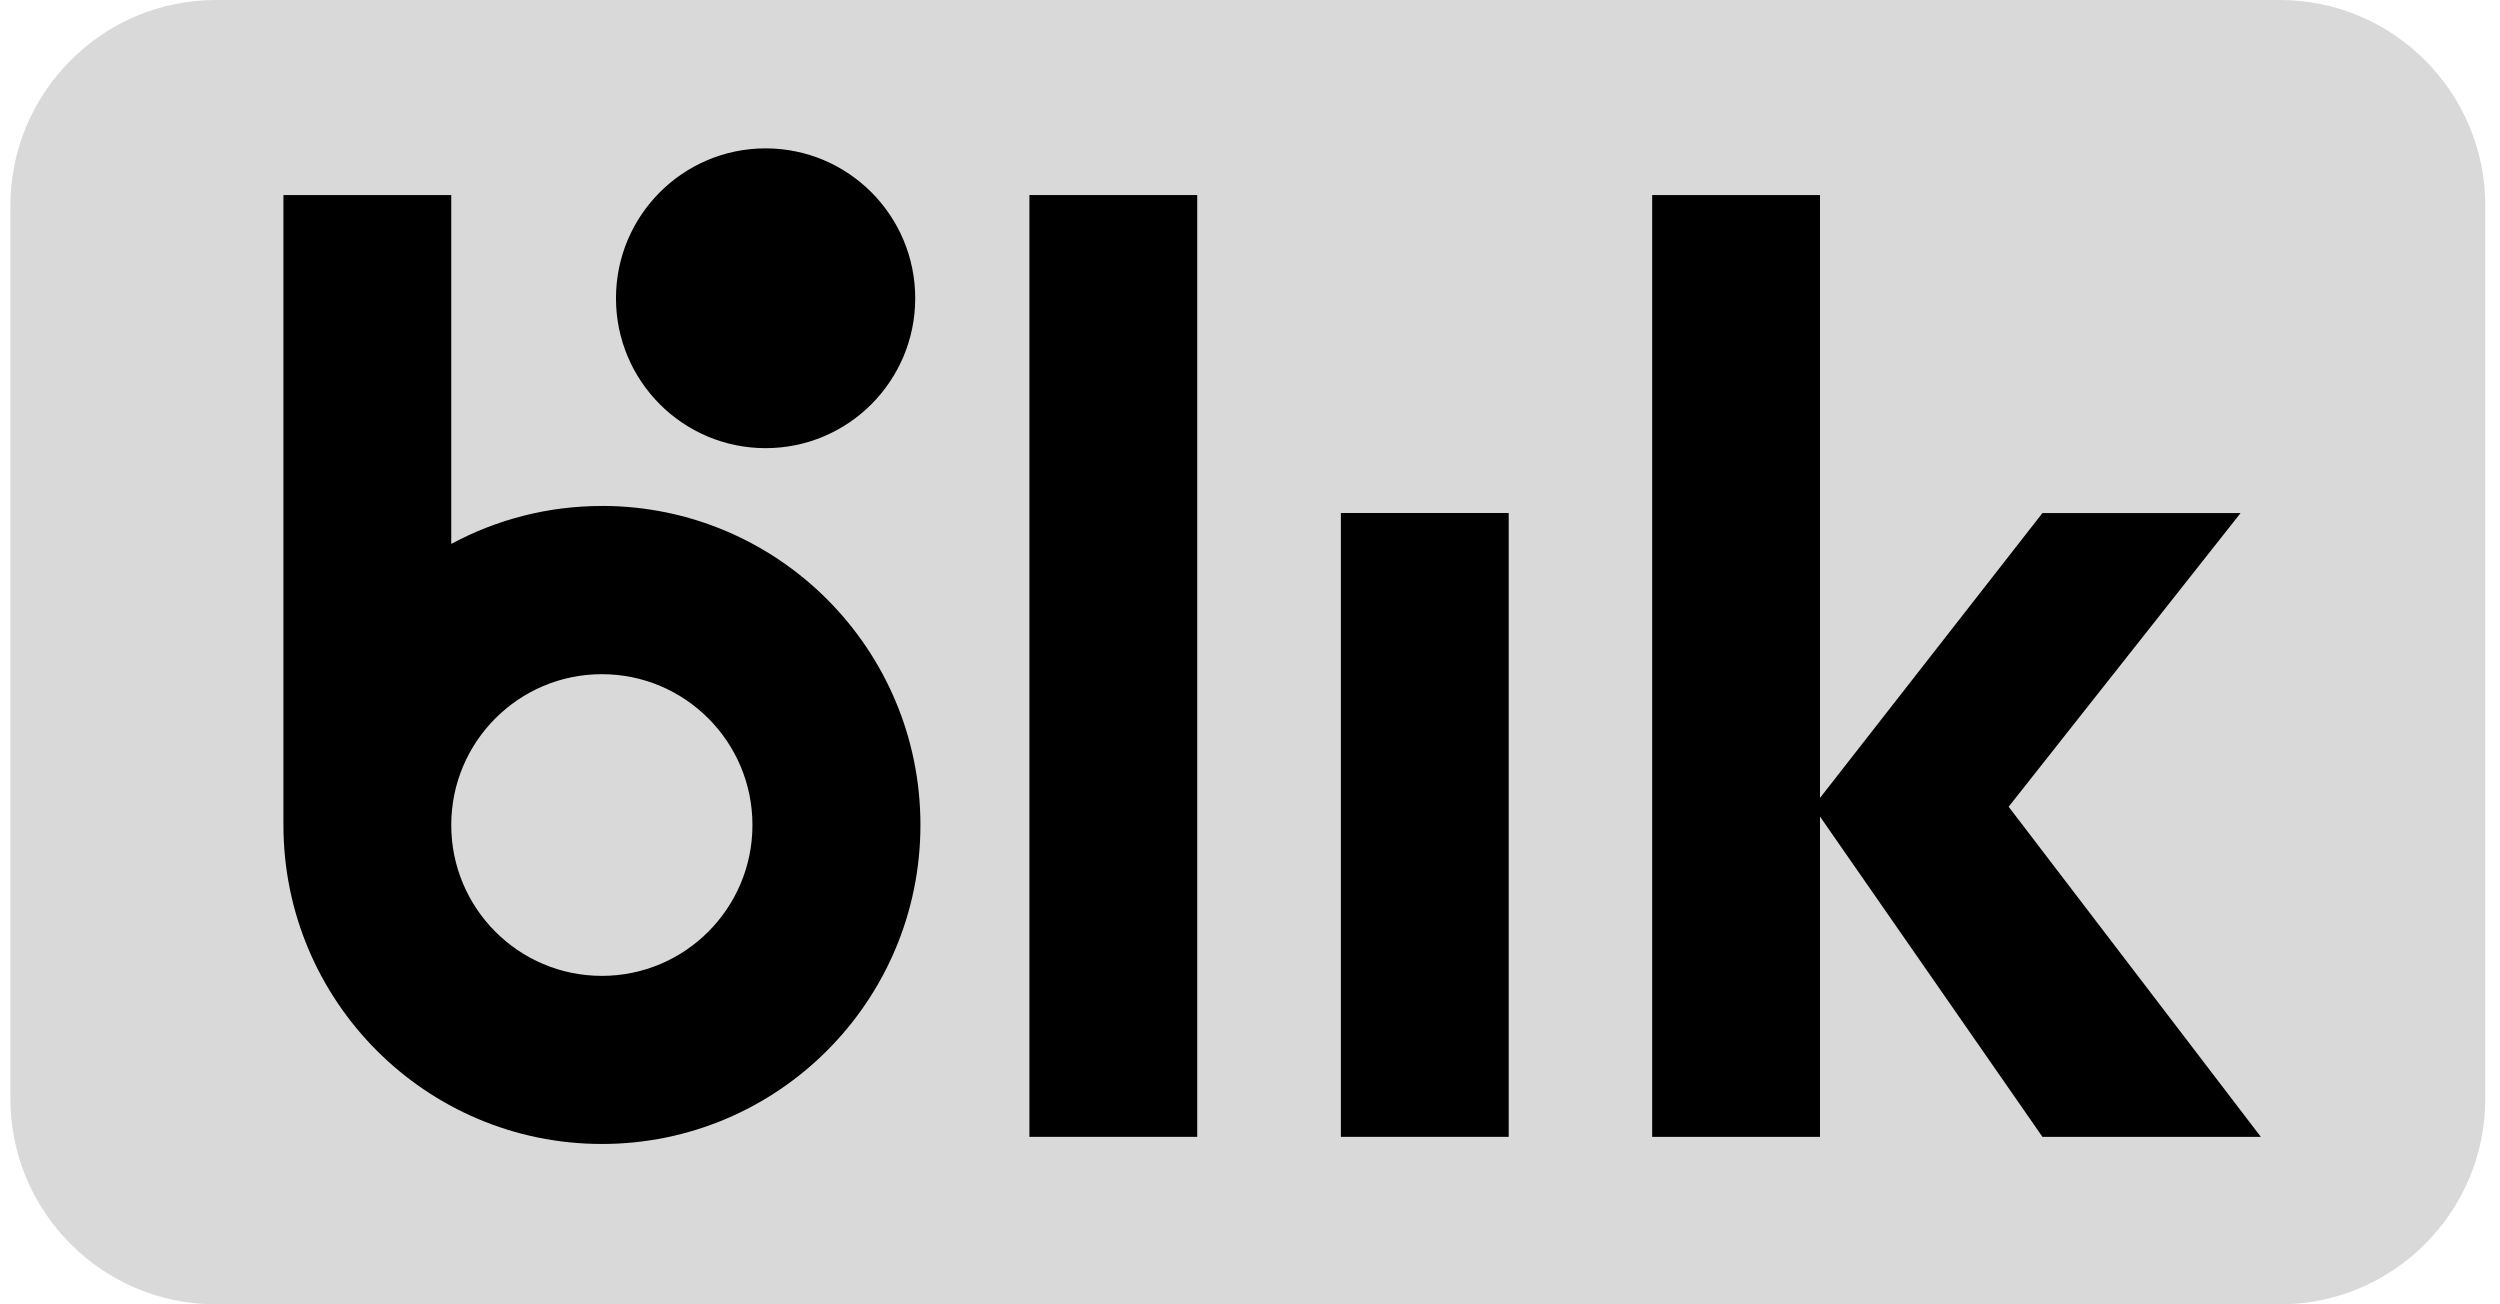
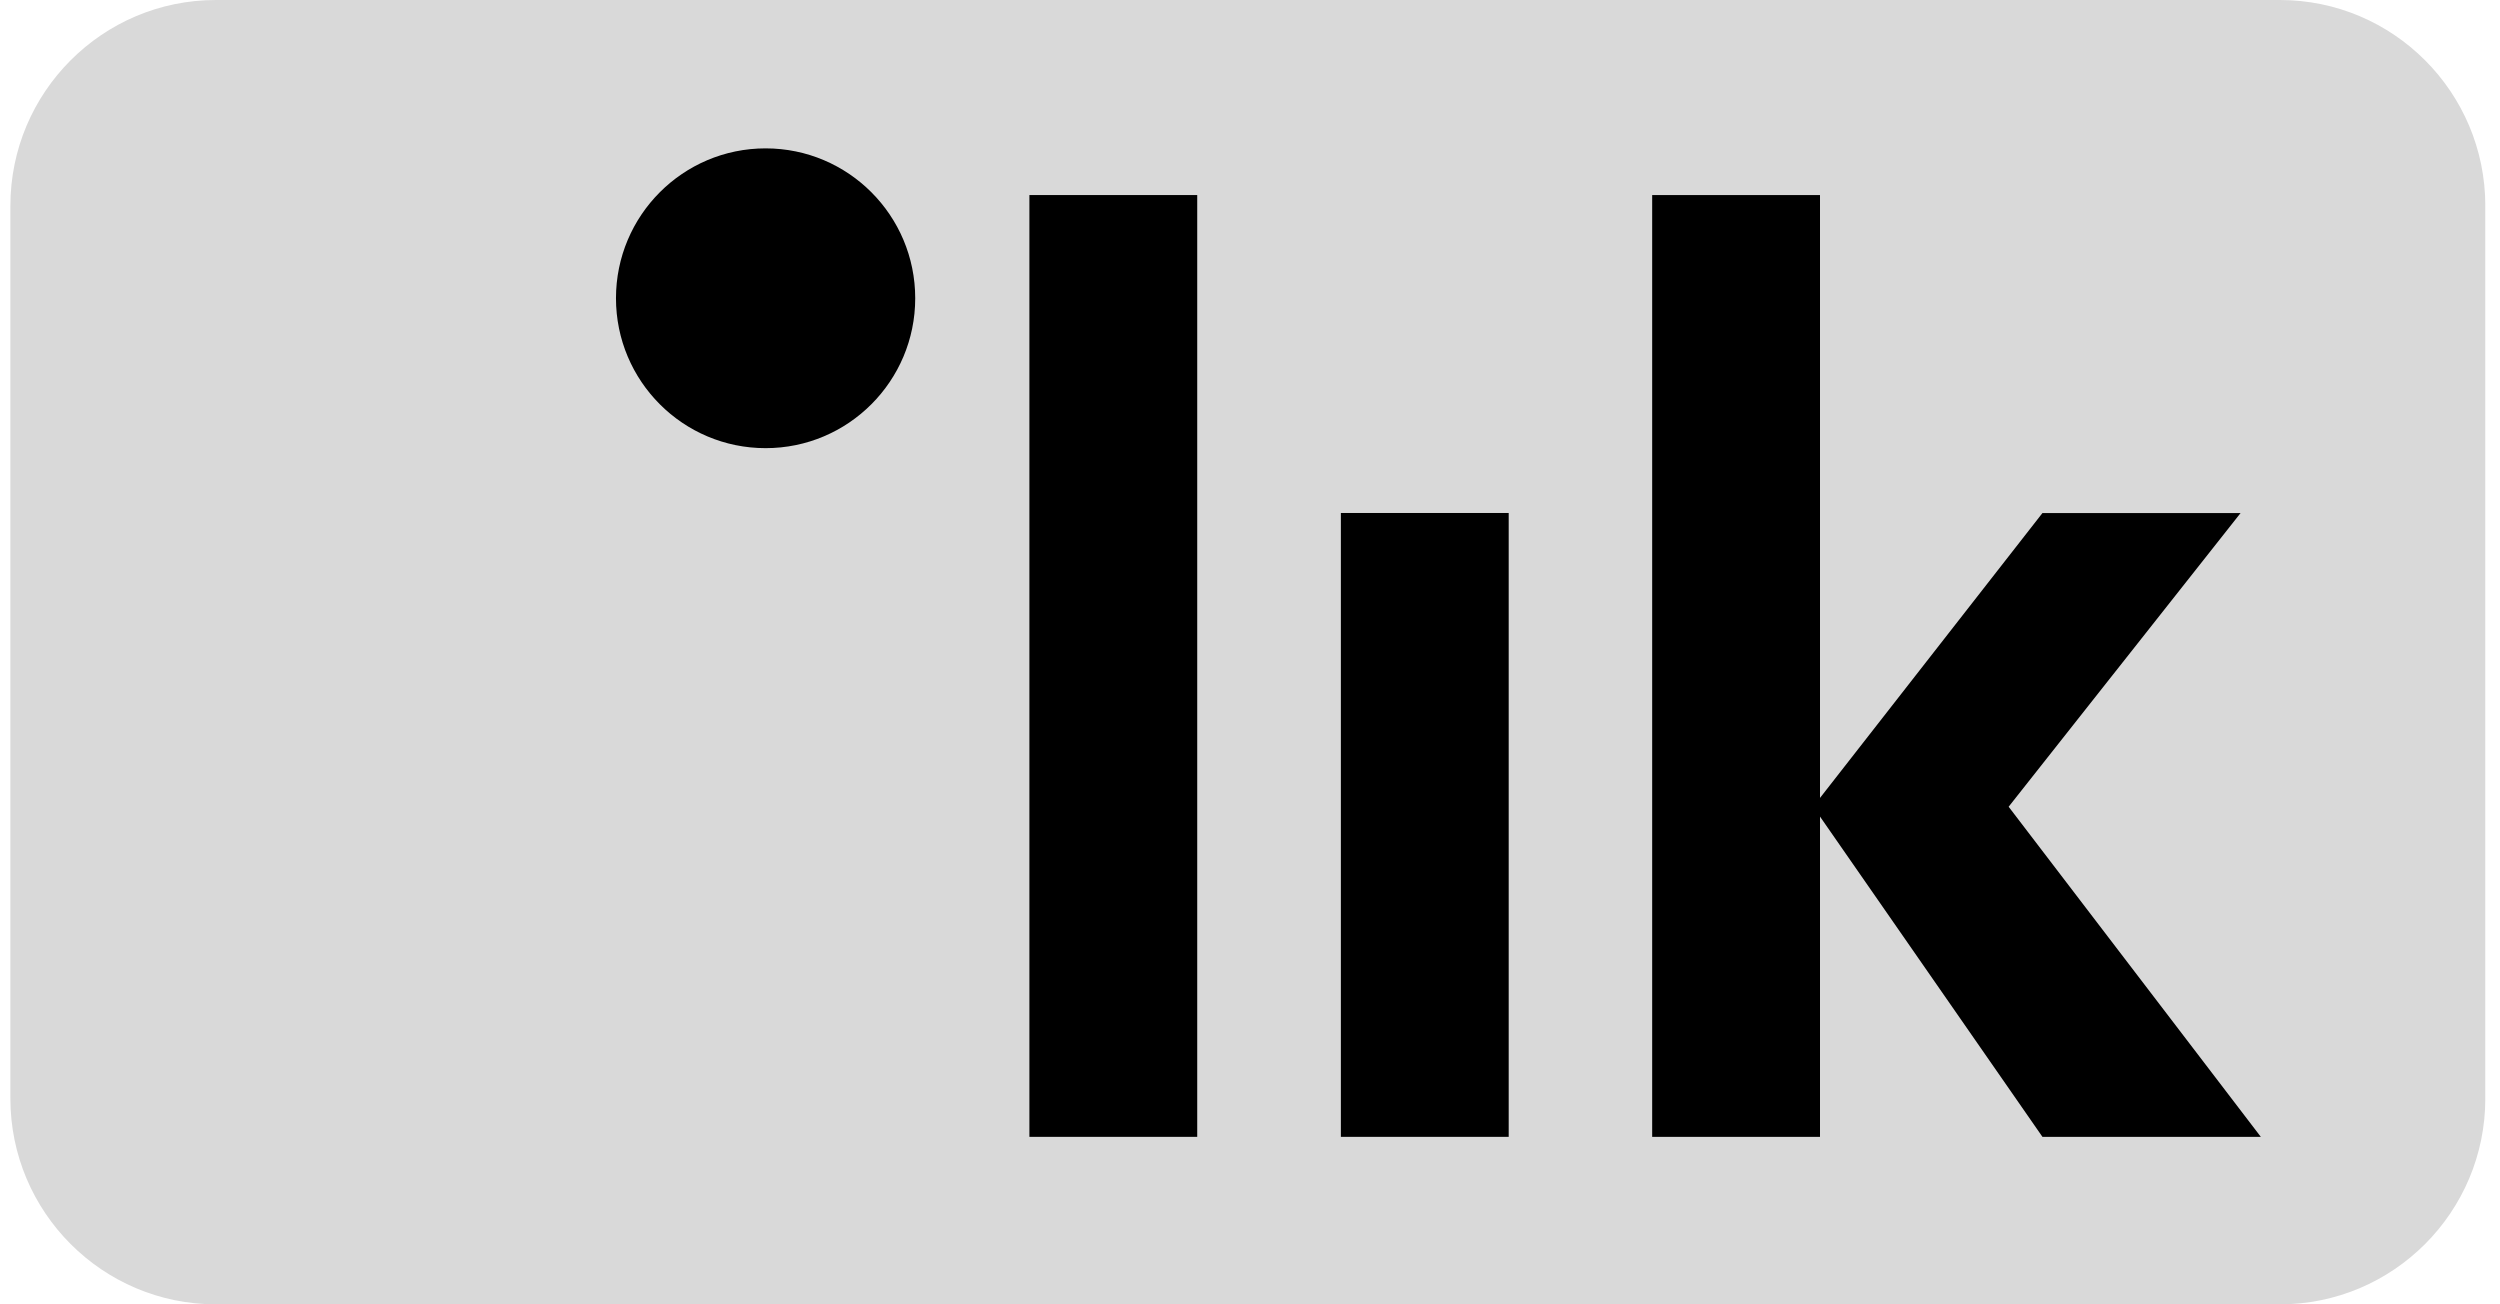
<svg xmlns="http://www.w3.org/2000/svg" width="46" height="24" viewBox="0 0 46 24" fill="none">
  <g clip-path="url(#clip0_1469_54372)">
    <path d="M41.947 0H3.974C1.885 0 0.191 1.697 0.191 3.789V20.211C0.191 22.303 1.885 24 3.974 24H41.947C44.036 24 45.73 22.303 45.73 20.211V3.789C45.73 1.697 44.036 0 41.947 0Z" fill="#D9D9D9" />
    <path d="M22.029 3.589H18.941V20.918H22.029V3.589Z" fill="black" />
    <path d="M27.76 9.439H24.672V20.918H27.76V9.439Z" fill="black" />
    <path d="M41.599 20.918L36.959 14.844L41.227 9.44H37.581L33.488 14.682V3.589H30.4V20.918H33.488V15.025L37.581 20.918H41.599Z" fill="black" />
-     <path d="M11.074 9.31C10.071 9.31 9.127 9.564 8.303 10.008V3.589H5.215V15.179C5.215 18.421 7.839 21.049 11.075 21.049C14.312 21.049 16.936 18.421 16.936 15.179C16.936 11.937 14.312 9.309 11.075 9.309L11.074 9.31ZM11.074 17.956C9.542 17.956 8.303 16.713 8.303 15.18C8.303 13.648 9.544 12.405 11.074 12.405C12.604 12.405 13.845 13.648 13.845 15.18C13.845 16.713 12.604 17.956 11.074 17.956Z" fill="black" />
    <path d="M14.087 8.246C15.608 8.246 16.84 7.011 16.84 5.488C16.84 3.965 15.608 2.73 14.087 2.73C12.567 2.73 11.334 3.965 11.334 5.488C11.334 7.011 12.567 8.246 14.087 8.246Z" fill="black" />
  </g>
  <defs>
    <clipPath id="clip0_1469_54372">
      <rect width="45.538" height="24" fill="white" transform="translate(0.191)" />
    </clipPath>
  </defs>
</svg>